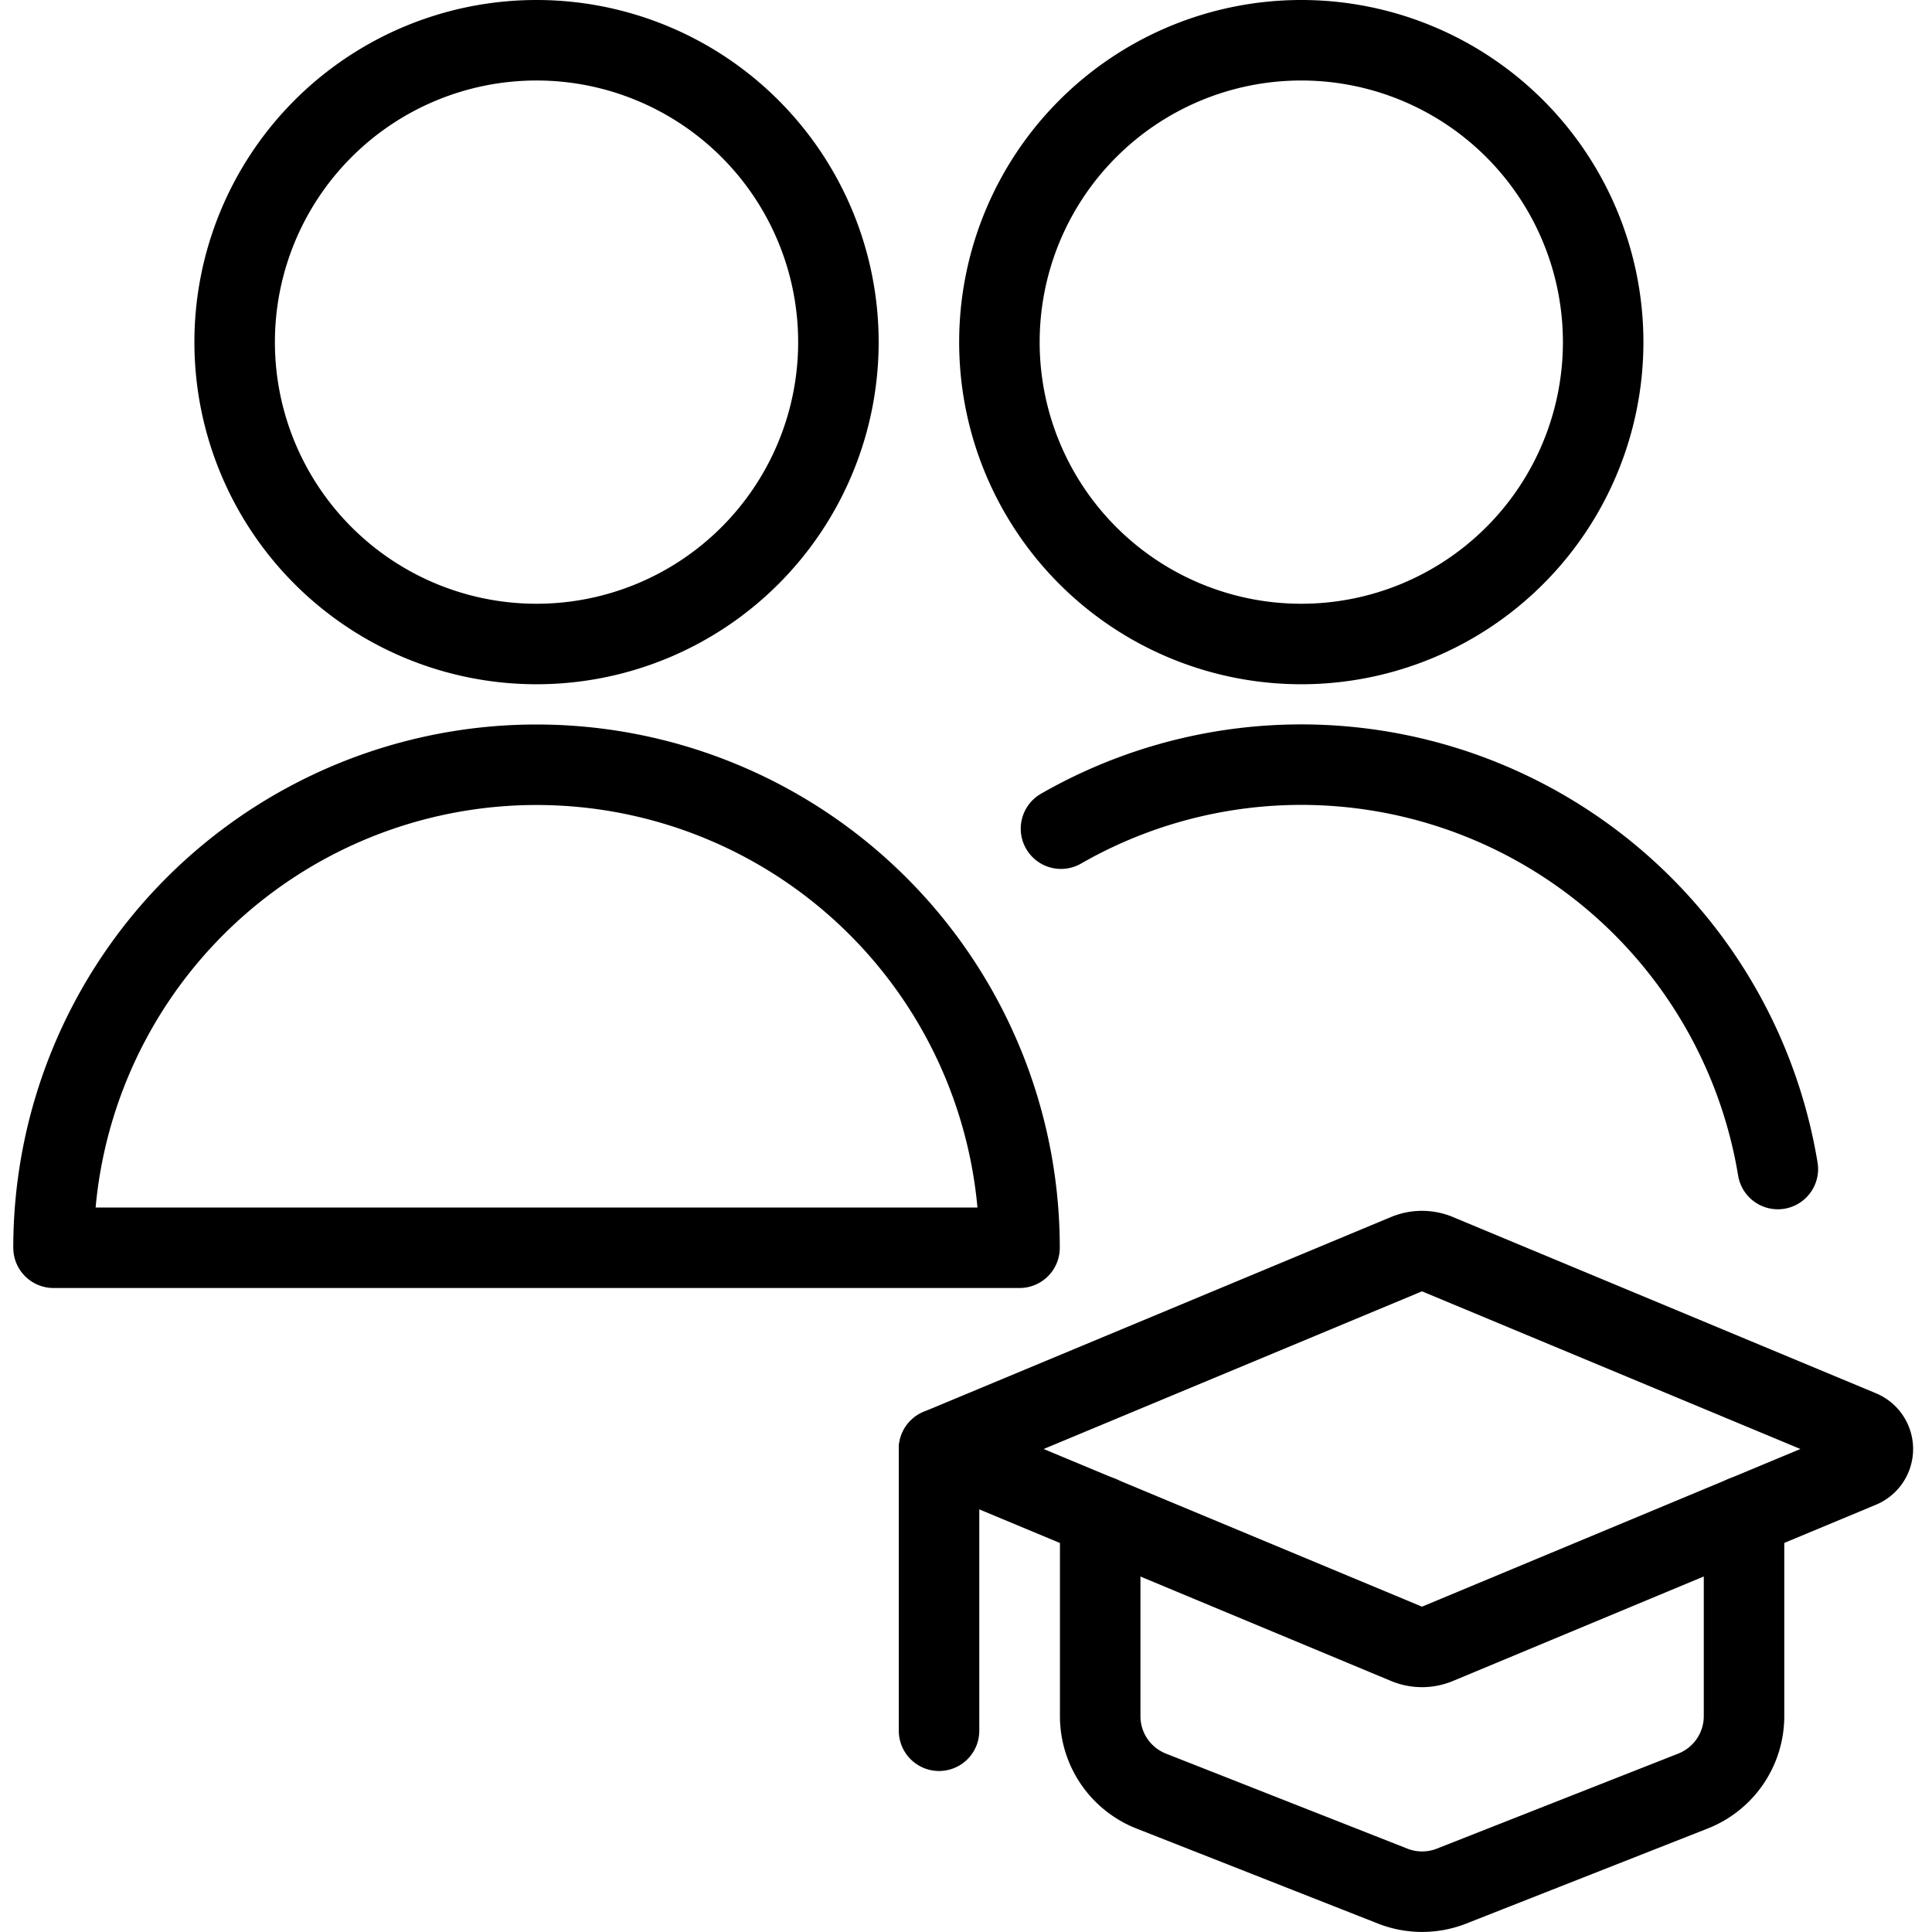
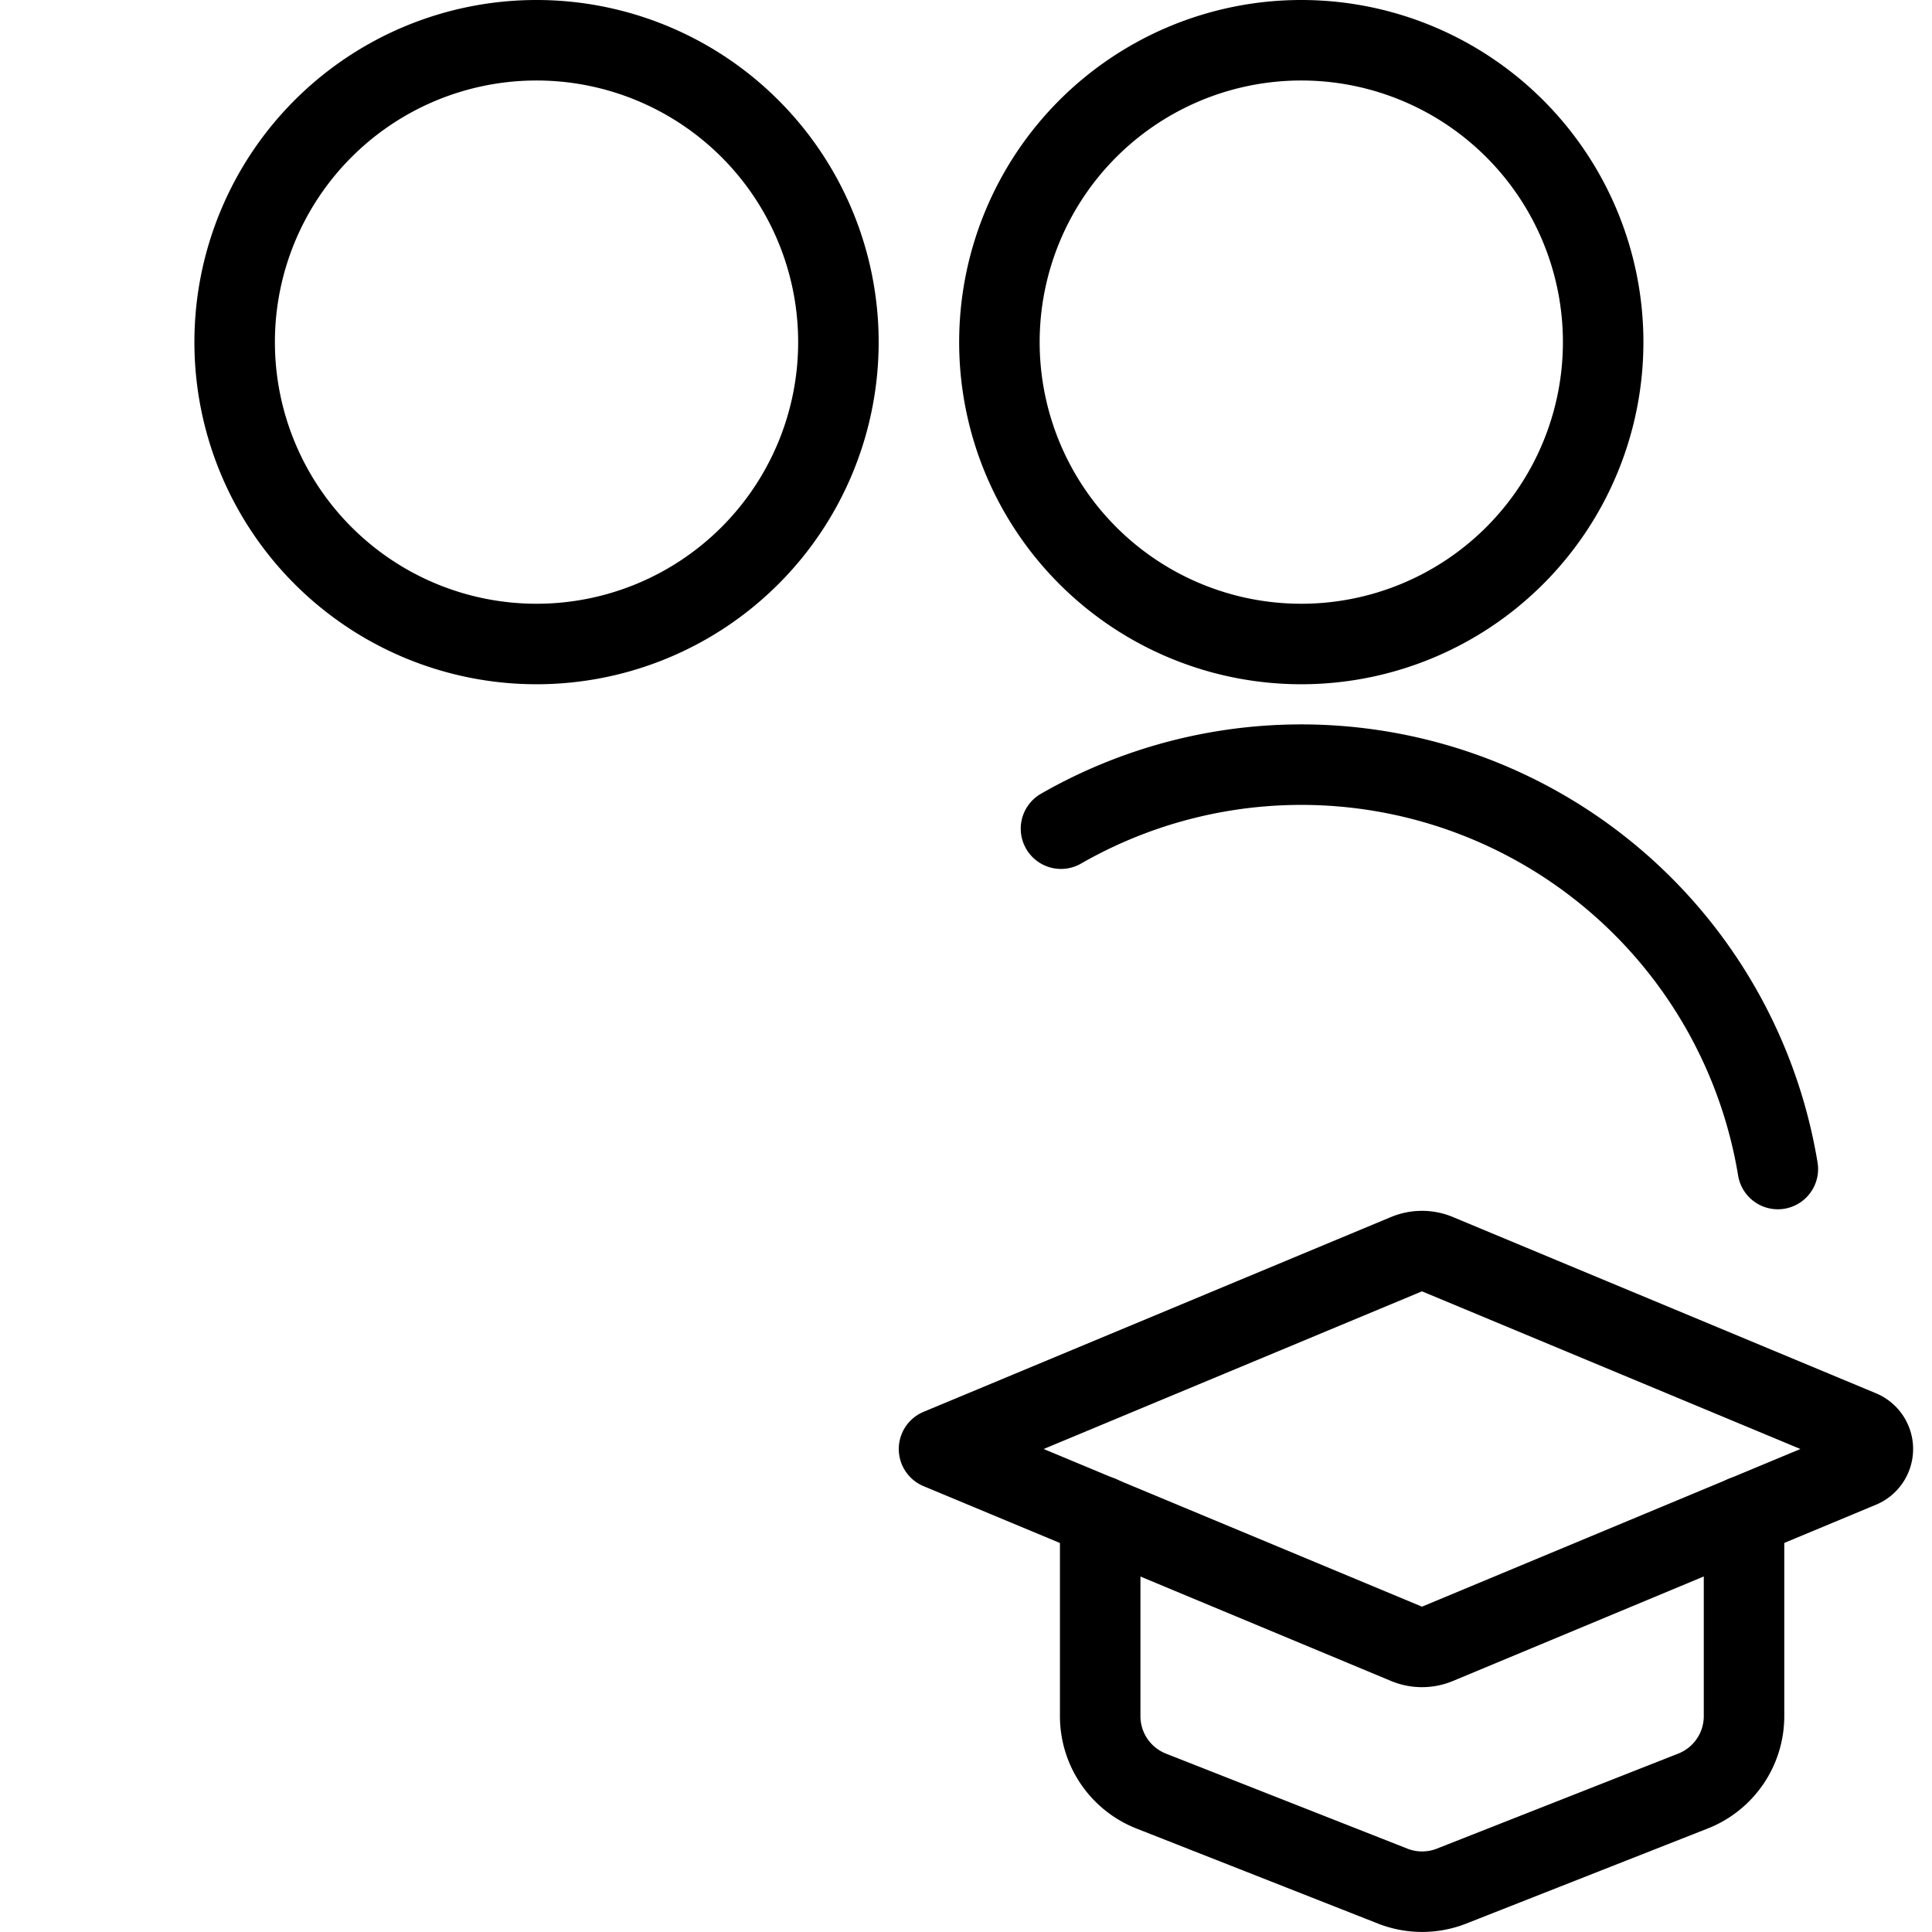
<svg xmlns="http://www.w3.org/2000/svg" viewBox="0 0 24 24">
  <path d="M21.665 18.833v2.486a1 1 0 0 1 -0.634 0.93l-3.015 1.187a1 1 0 0 1 -0.7 0L14.3 22.249a1 1 0 0 1 -0.633 -0.93v-2.486" fill="none" stroke="#000000" stroke-linecap="round" stroke-linejoin="round" stroke-width="1" />
  <path d="M17.472 15.58 11.665 18l5.807 2.42a0.5 0.5 0 0 0 0.385 0l5.254 -2.189a0.25 0.25 0 0 0 0 -0.462l-5.254 -2.189a0.5 0.5 0 0 0 -0.385 0Z" fill="none" stroke="#000000" stroke-linecap="round" stroke-linejoin="round" stroke-width="1" />
-   <path d="m11.665 18 0 3.5" fill="none" stroke="#000000" stroke-linecap="round" stroke-linejoin="round" stroke-width="1" />
-   <path d="M0.665 15.5a6 6 0 0 1 12 0Z" fill="none" stroke="#000000" stroke-linecap="round" stroke-linejoin="round" stroke-width="1" />
+   <path d="M0.665 15.5Z" fill="none" stroke="#000000" stroke-linecap="round" stroke-linejoin="round" stroke-width="1" />
  <path d="M2.915 4.25a3.75 3.75 0 1 0 7.5 0 3.75 3.75 0 1 0 -7.5 0Z" fill="none" stroke="#000000" stroke-linecap="round" stroke-linejoin="round" stroke-width="1" />
  <path d="M12.415 4.25a3.75 3.75 0 1 0 7.5 0 3.75 3.75 0 1 0 -7.5 0Z" fill="none" stroke="#000000" stroke-linecap="round" stroke-linejoin="round" stroke-width="1" />
  <path d="M13.18 10.294a6 6 0 0 1 8.905 4.228" fill="none" stroke="#000000" stroke-linecap="round" stroke-linejoin="round" stroke-width="1" />
</svg>